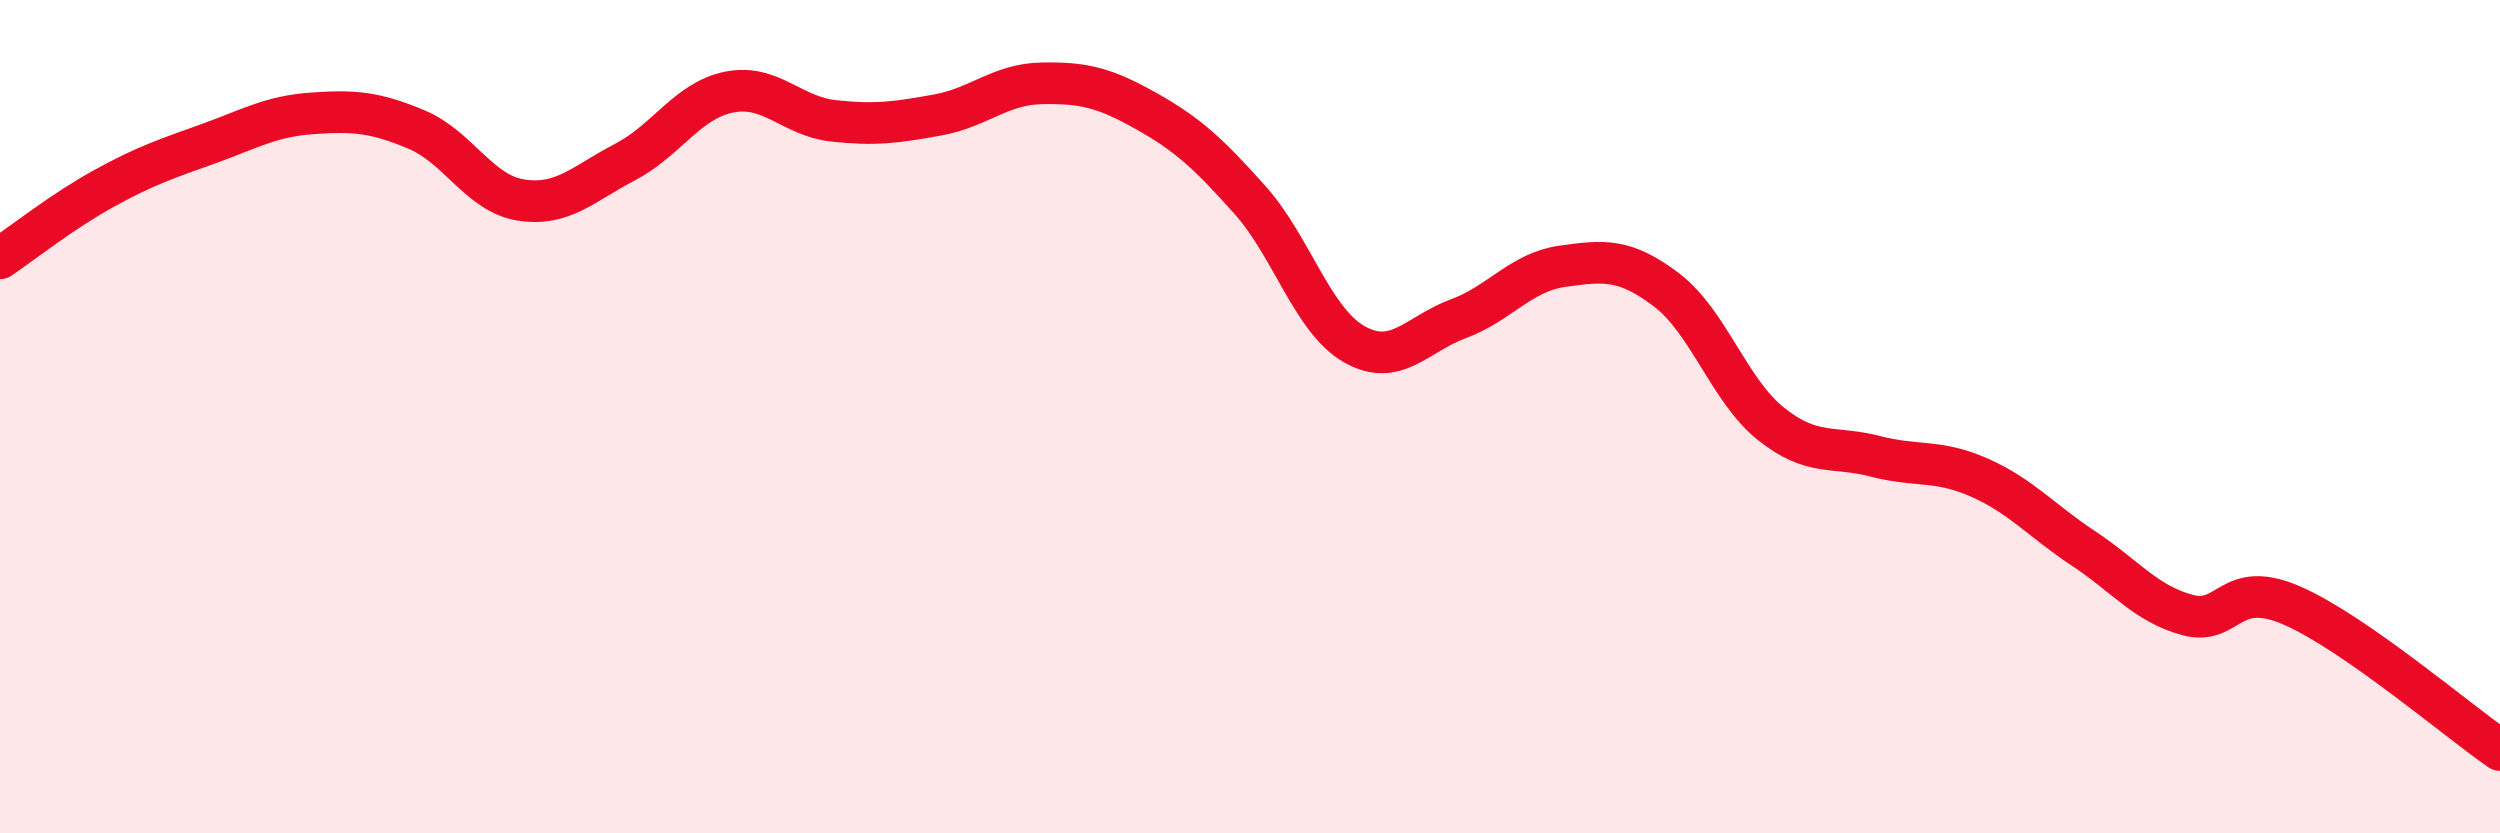
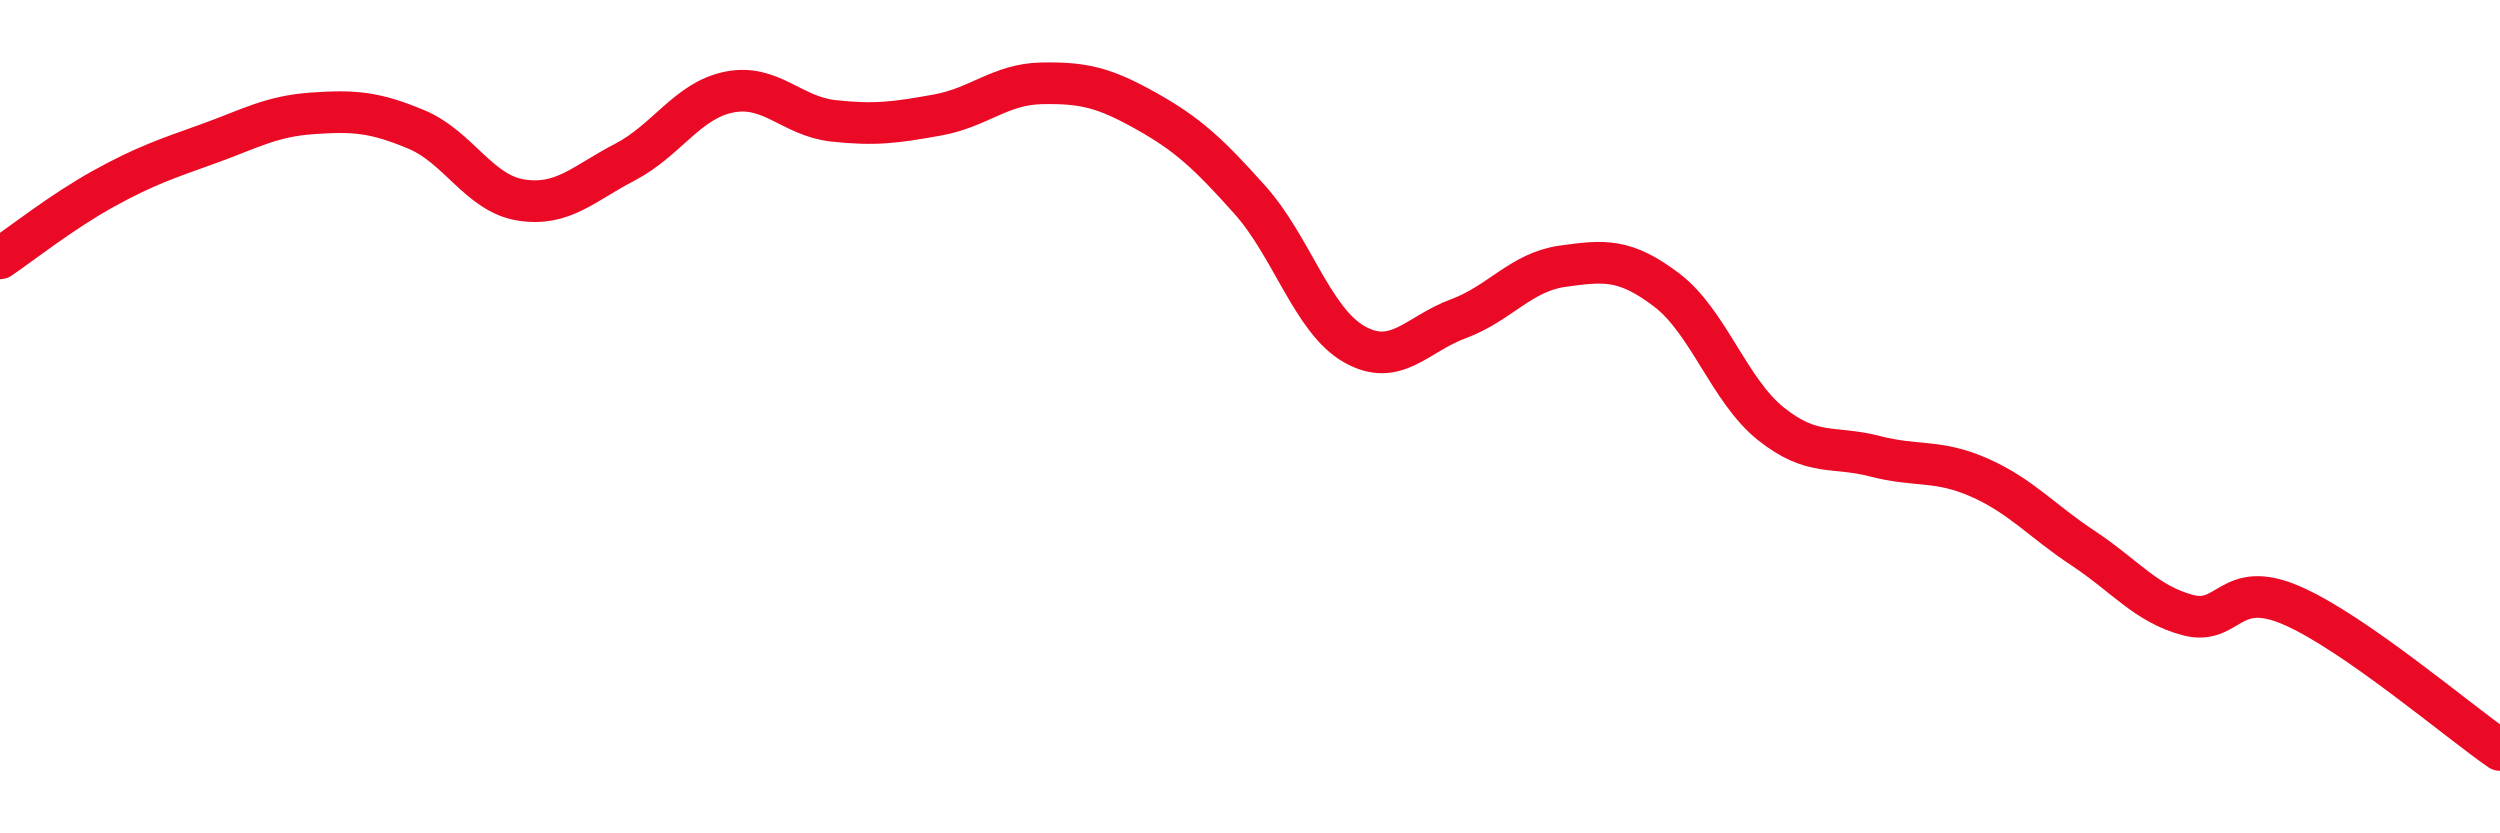
<svg xmlns="http://www.w3.org/2000/svg" width="60" height="20" viewBox="0 0 60 20">
-   <path d="M 0,6.2 C 0.5,5.86 1.5,5.07 2.5,4.52 C 3.5,3.97 4,3.81 5,3.45 C 6,3.09 6.5,2.79 7.5,2.72 C 8.5,2.65 9,2.69 10,3.11 C 11,3.53 11.5,4.64 12.5,4.8 C 13.5,4.96 14,4.41 15,3.89 C 16,3.37 16.5,2.41 17.5,2.21 C 18.5,2.01 19,2.79 20,2.9 C 21,3.01 21.5,2.94 22.5,2.76 C 23.5,2.58 24,2.02 25,2 C 26,1.98 26.5,2.1 27.5,2.66 C 28.5,3.22 29,3.68 30,4.8 C 31,5.92 31.5,7.69 32.5,8.26 C 33.5,8.83 34,8.02 35,7.65 C 36,7.28 36.5,6.53 37.5,6.39 C 38.5,6.25 39,6.2 40,6.96 C 41,7.72 41.5,9.37 42.5,10.17 C 43.5,10.97 44,10.69 45,10.95 C 46,11.21 46.5,11.02 47.5,11.46 C 48.5,11.9 49,12.5 50,13.16 C 51,13.82 51.5,14.49 52.5,14.76 C 53.5,15.03 53.5,13.88 55,14.53 C 56.5,15.18 59,17.31 60,18L60 20L0 20Z" fill="#EB0A25" opacity="0.1" stroke-linecap="round" stroke-linejoin="round" />
  <path d="M 0,6.2 C 0.5,5.86 1.5,5.07 2.5,4.52 C 3.5,3.97 4,3.81 5,3.45 C 6,3.09 6.5,2.79 7.5,2.72 C 8.5,2.65 9,2.69 10,3.11 C 11,3.53 11.5,4.64 12.5,4.8 C 13.5,4.96 14,4.41 15,3.89 C 16,3.37 16.5,2.41 17.5,2.21 C 18.5,2.01 19,2.79 20,2.9 C 21,3.01 21.5,2.94 22.5,2.76 C 23.5,2.58 24,2.02 25,2 C 26,1.98 26.5,2.1 27.5,2.66 C 28.5,3.22 29,3.68 30,4.8 C 31,5.92 31.5,7.69 32.5,8.26 C 33.5,8.83 34,8.02 35,7.65 C 36,7.28 36.5,6.53 37.5,6.39 C 38.5,6.25 39,6.2 40,6.96 C 41,7.72 41.5,9.37 42.5,10.17 C 43.5,10.97 44,10.69 45,10.95 C 46,11.21 46.5,11.02 47.5,11.46 C 48.5,11.9 49,12.5 50,13.16 C 51,13.82 51.5,14.49 52.5,14.76 C 53.5,15.03 53.5,13.88 55,14.53 C 56.5,15.18 59,17.31 60,18" stroke="#EB0A25" stroke-width="1" fill="none" stroke-linecap="round" stroke-linejoin="round" />
</svg>